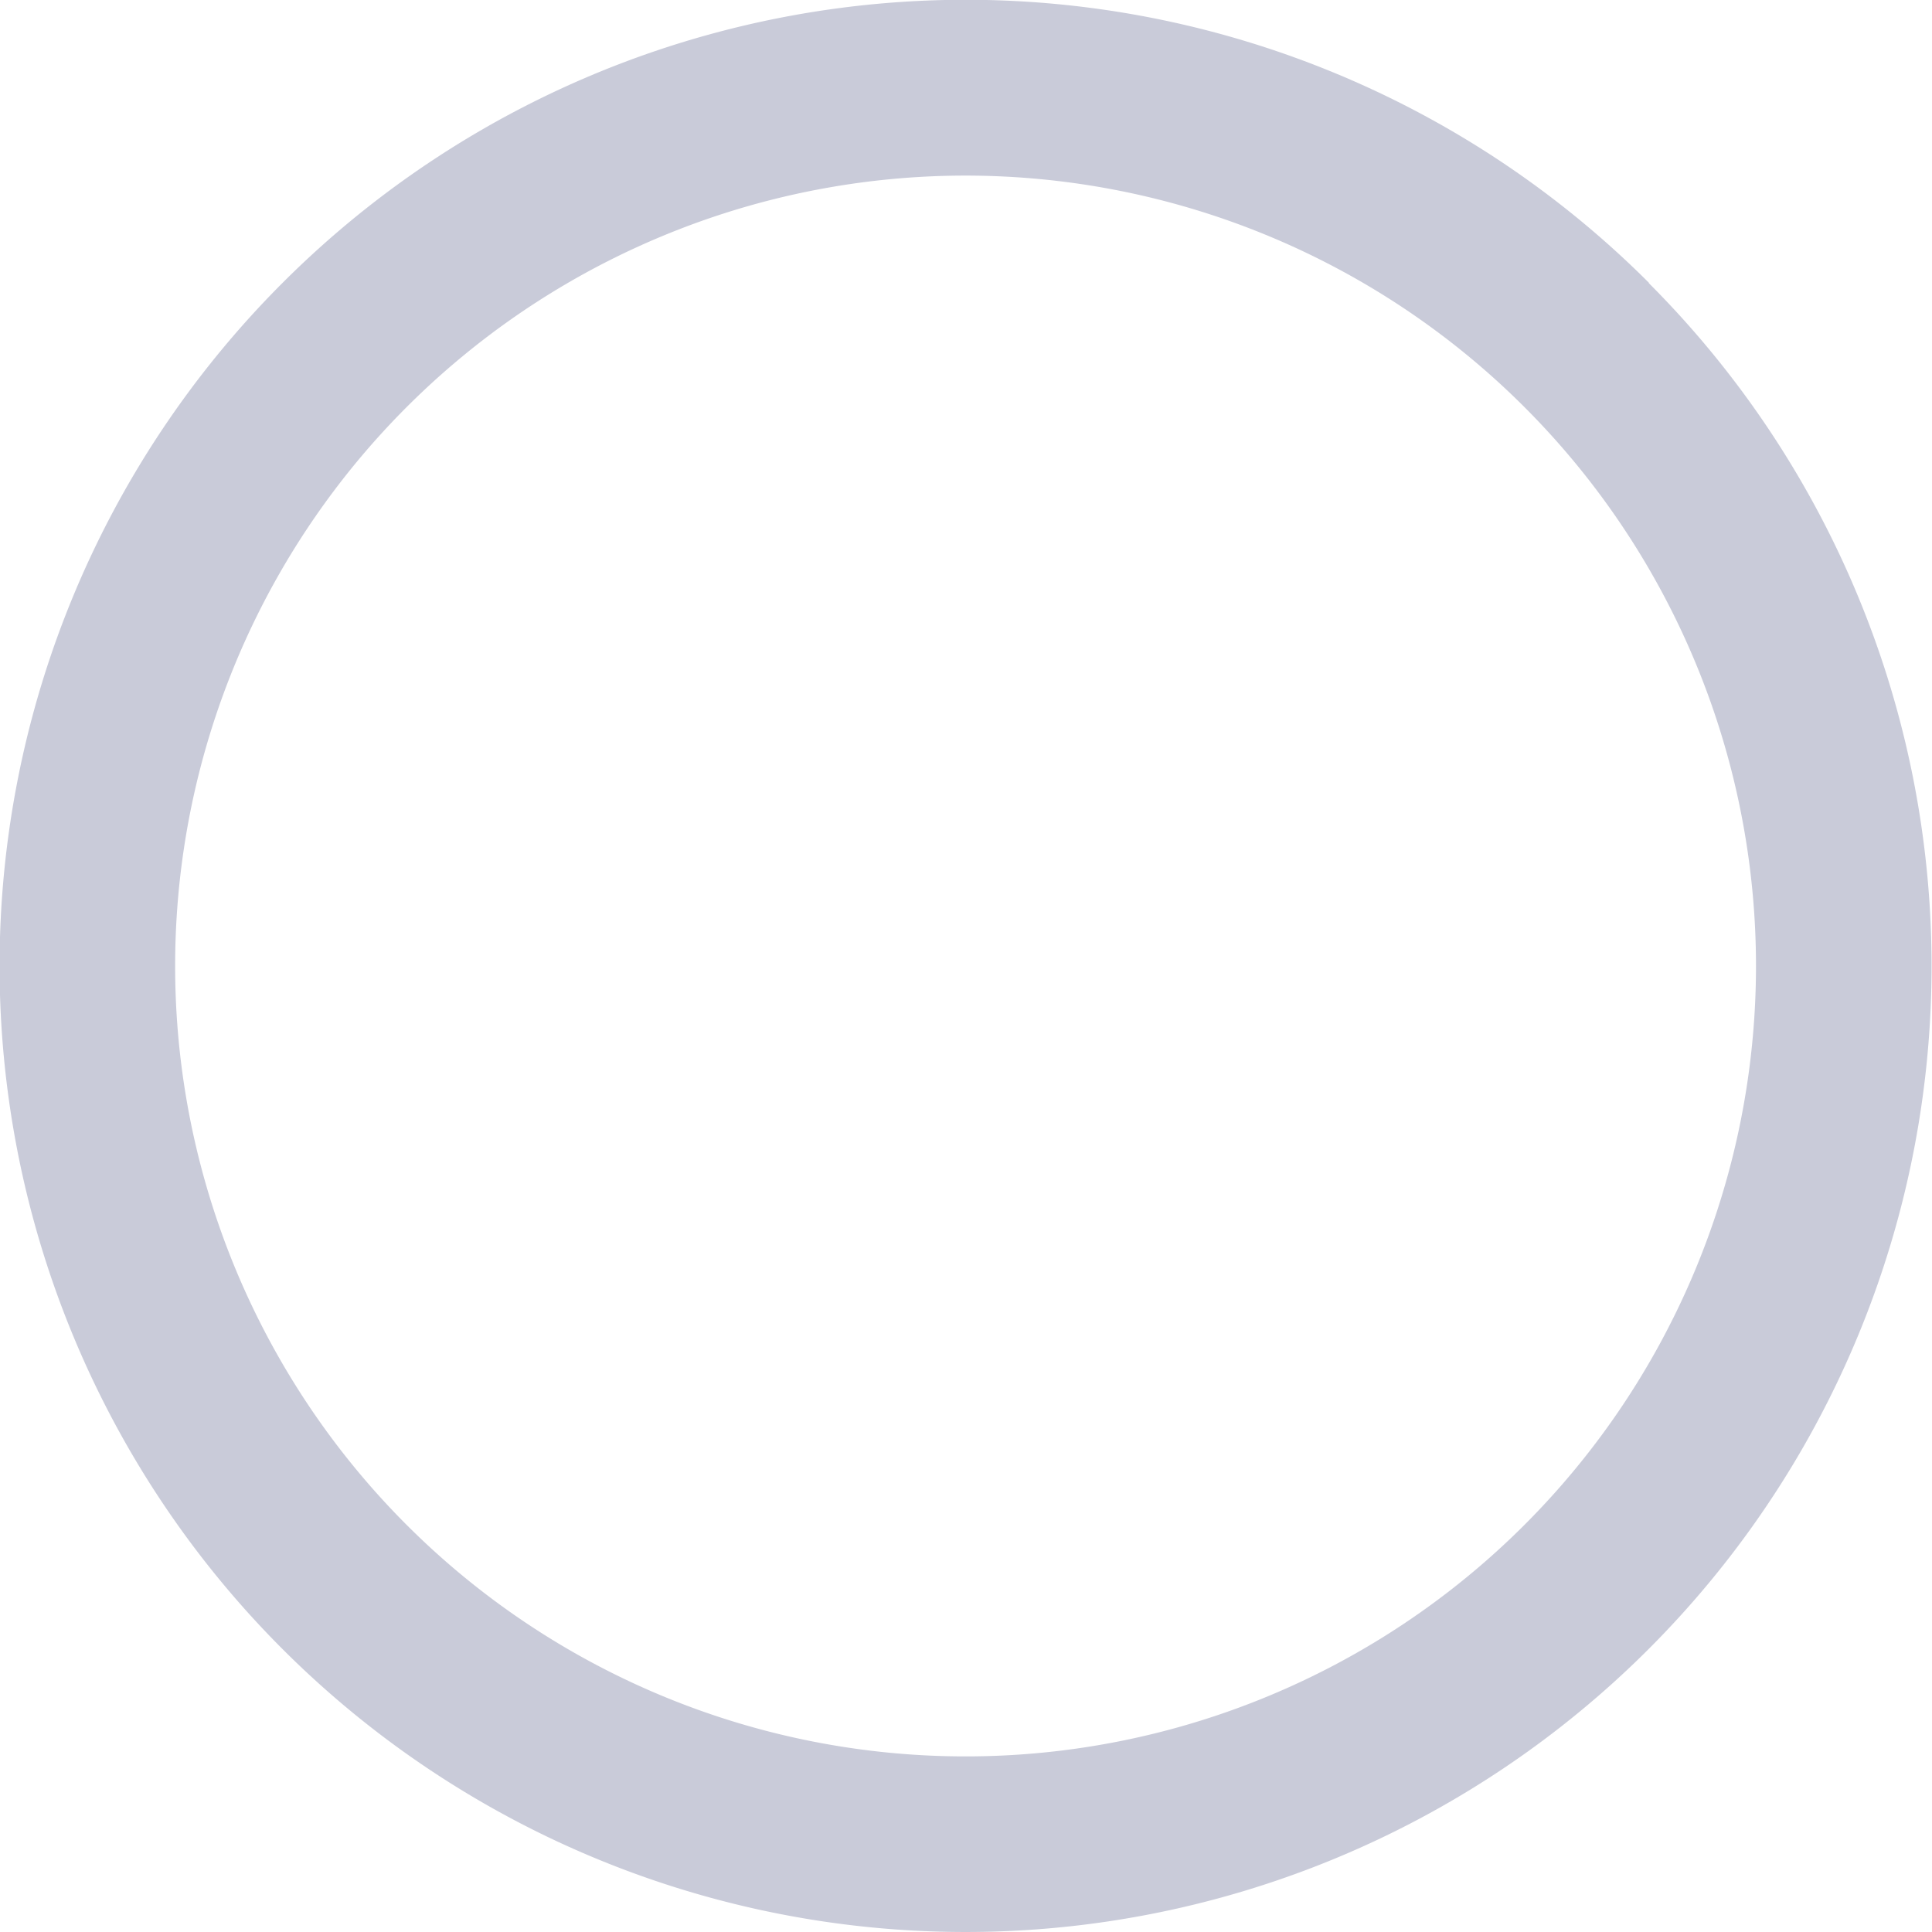
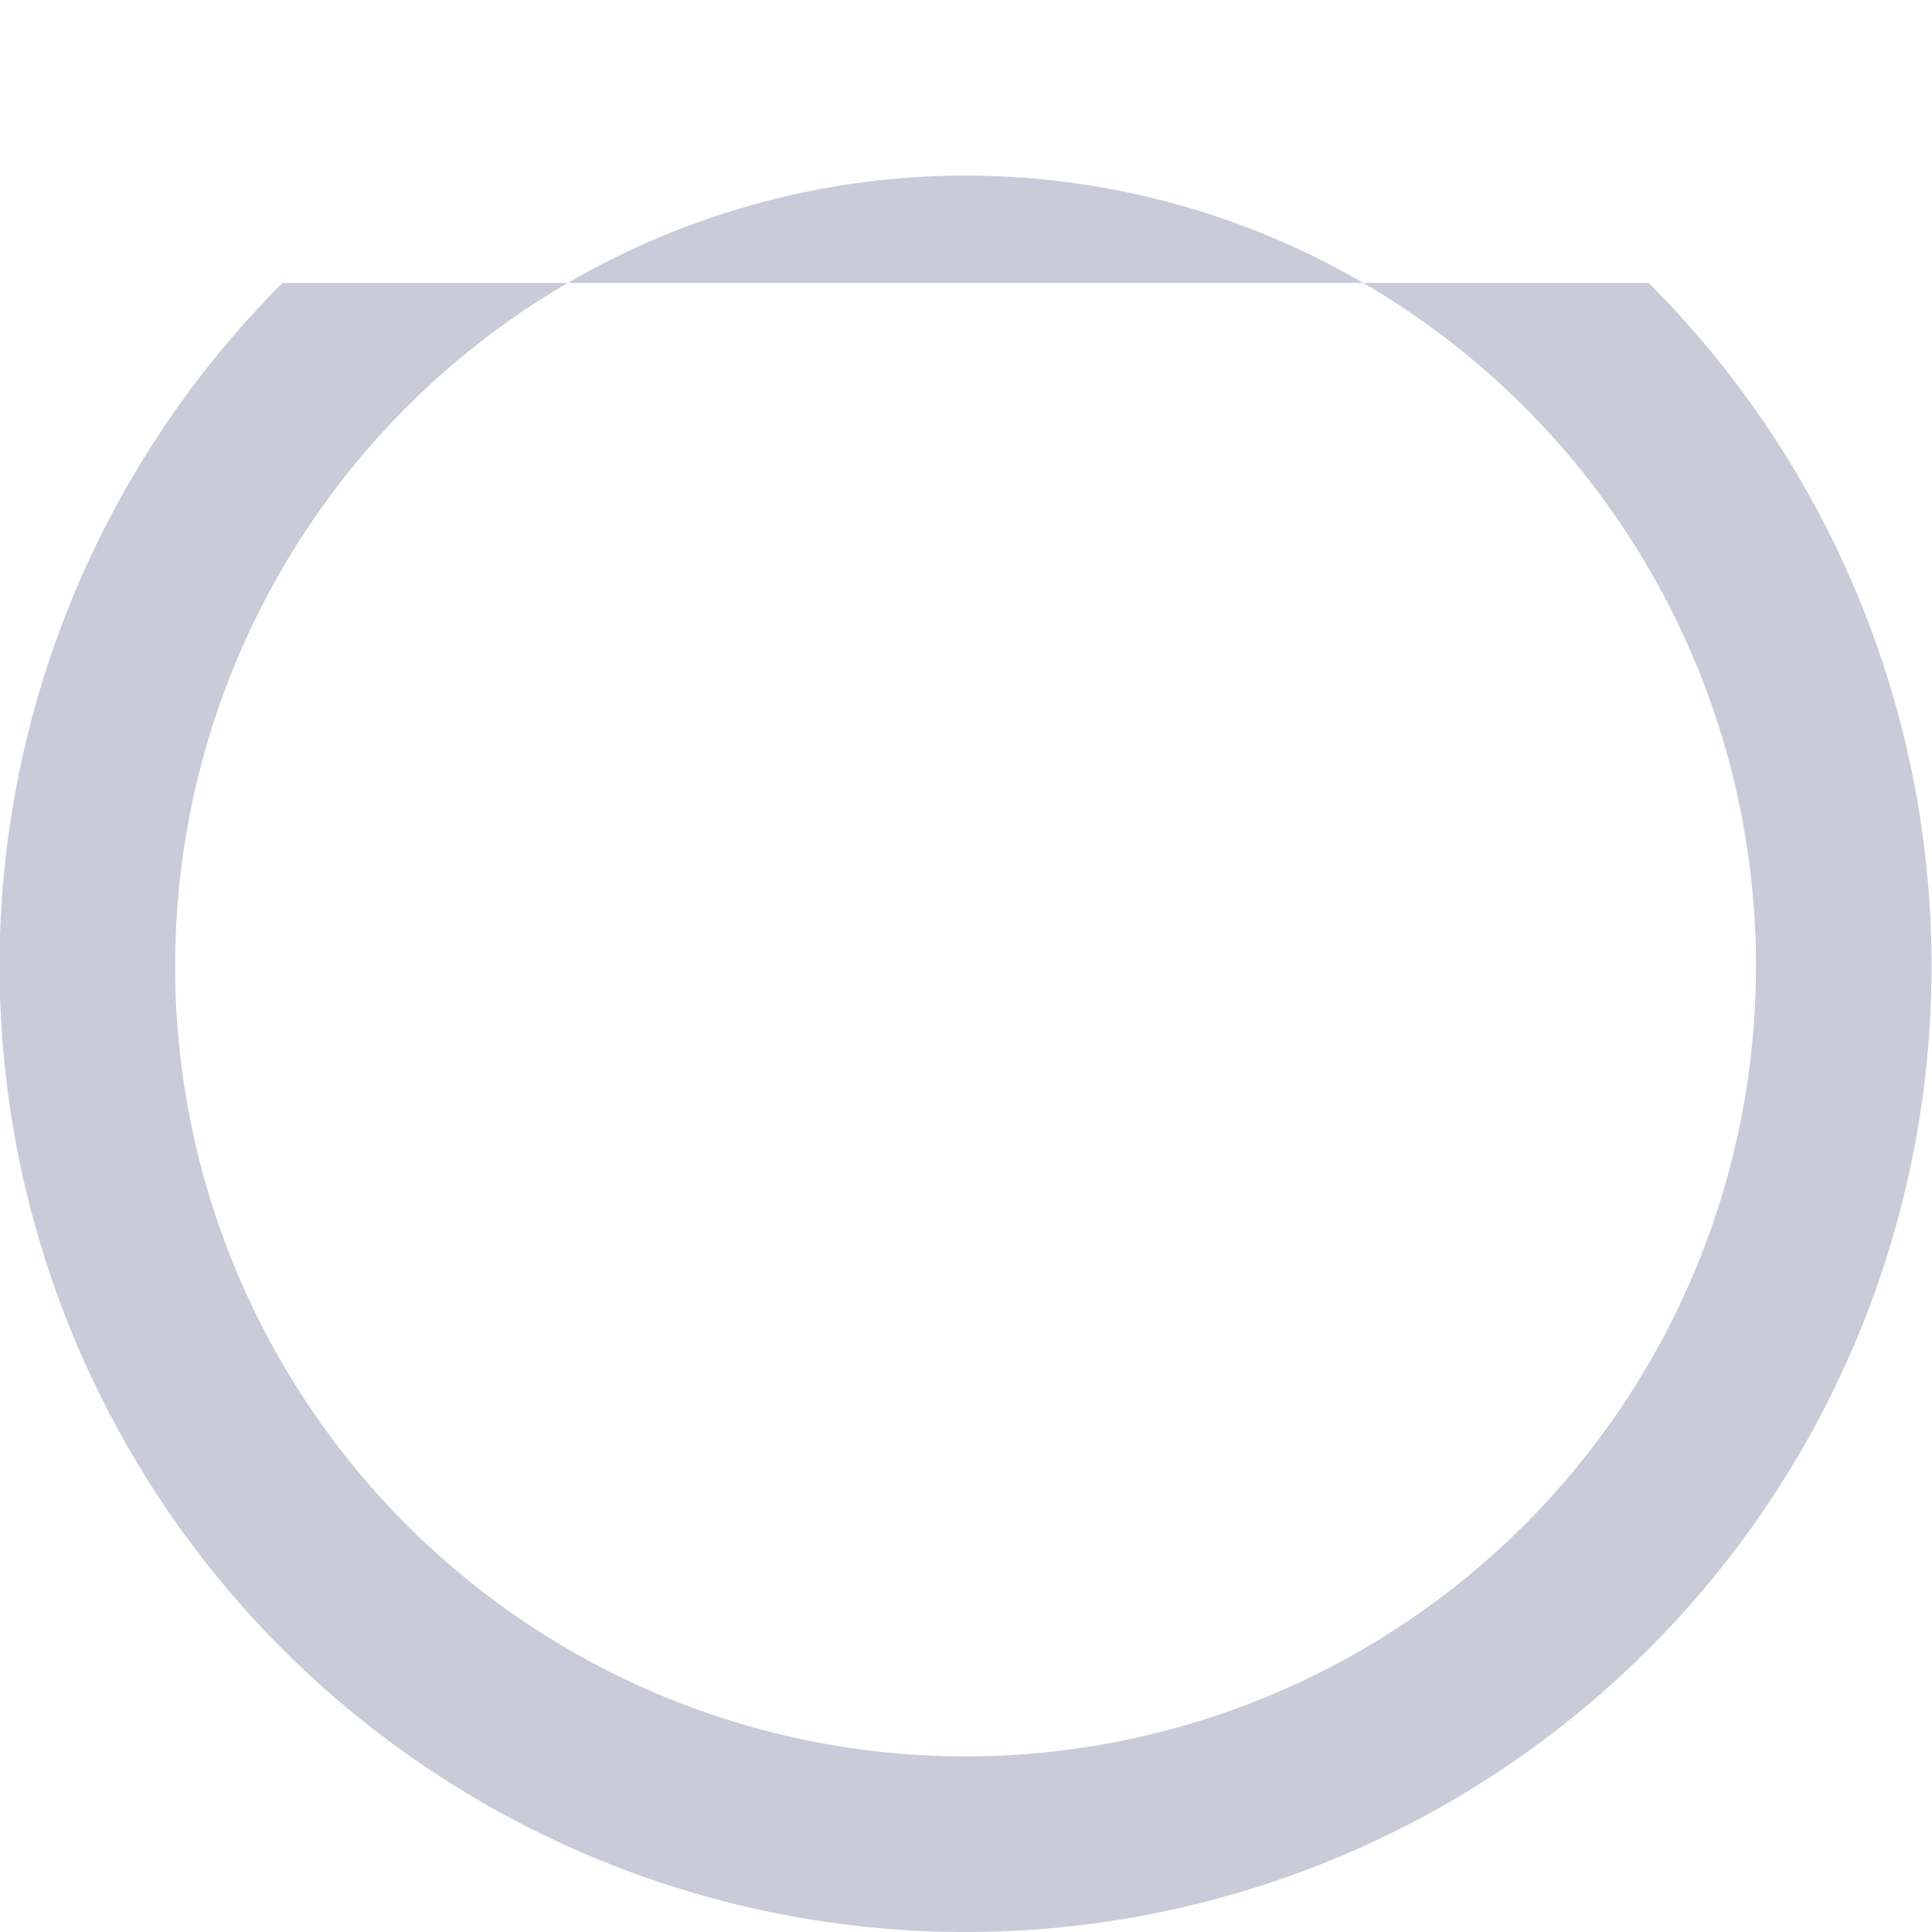
<svg xmlns="http://www.w3.org/2000/svg" width="18" height="18" viewBox="0 0 18 18">
-   <path id="Path_1636" data-name="Path 1636" d="M630.8,136.188a7.364,7.364,0,1,0,0,10.414A7.363,7.363,0,0,0,630.8,136.188Zm1.157-1.157a9,9,0,1,1-12.728,0A9,9,0,0,1,631.961,135.031Z" transform="translate(-616.597 -132.395)" fill="#c9cbd9" />
+   <path id="Path_1636" data-name="Path 1636" d="M630.8,136.188a7.364,7.364,0,1,0,0,10.414A7.363,7.363,0,0,0,630.8,136.188Zm1.157-1.157a9,9,0,1,1-12.728,0Z" transform="translate(-616.597 -132.395)" fill="#c9cbd9" />
</svg>